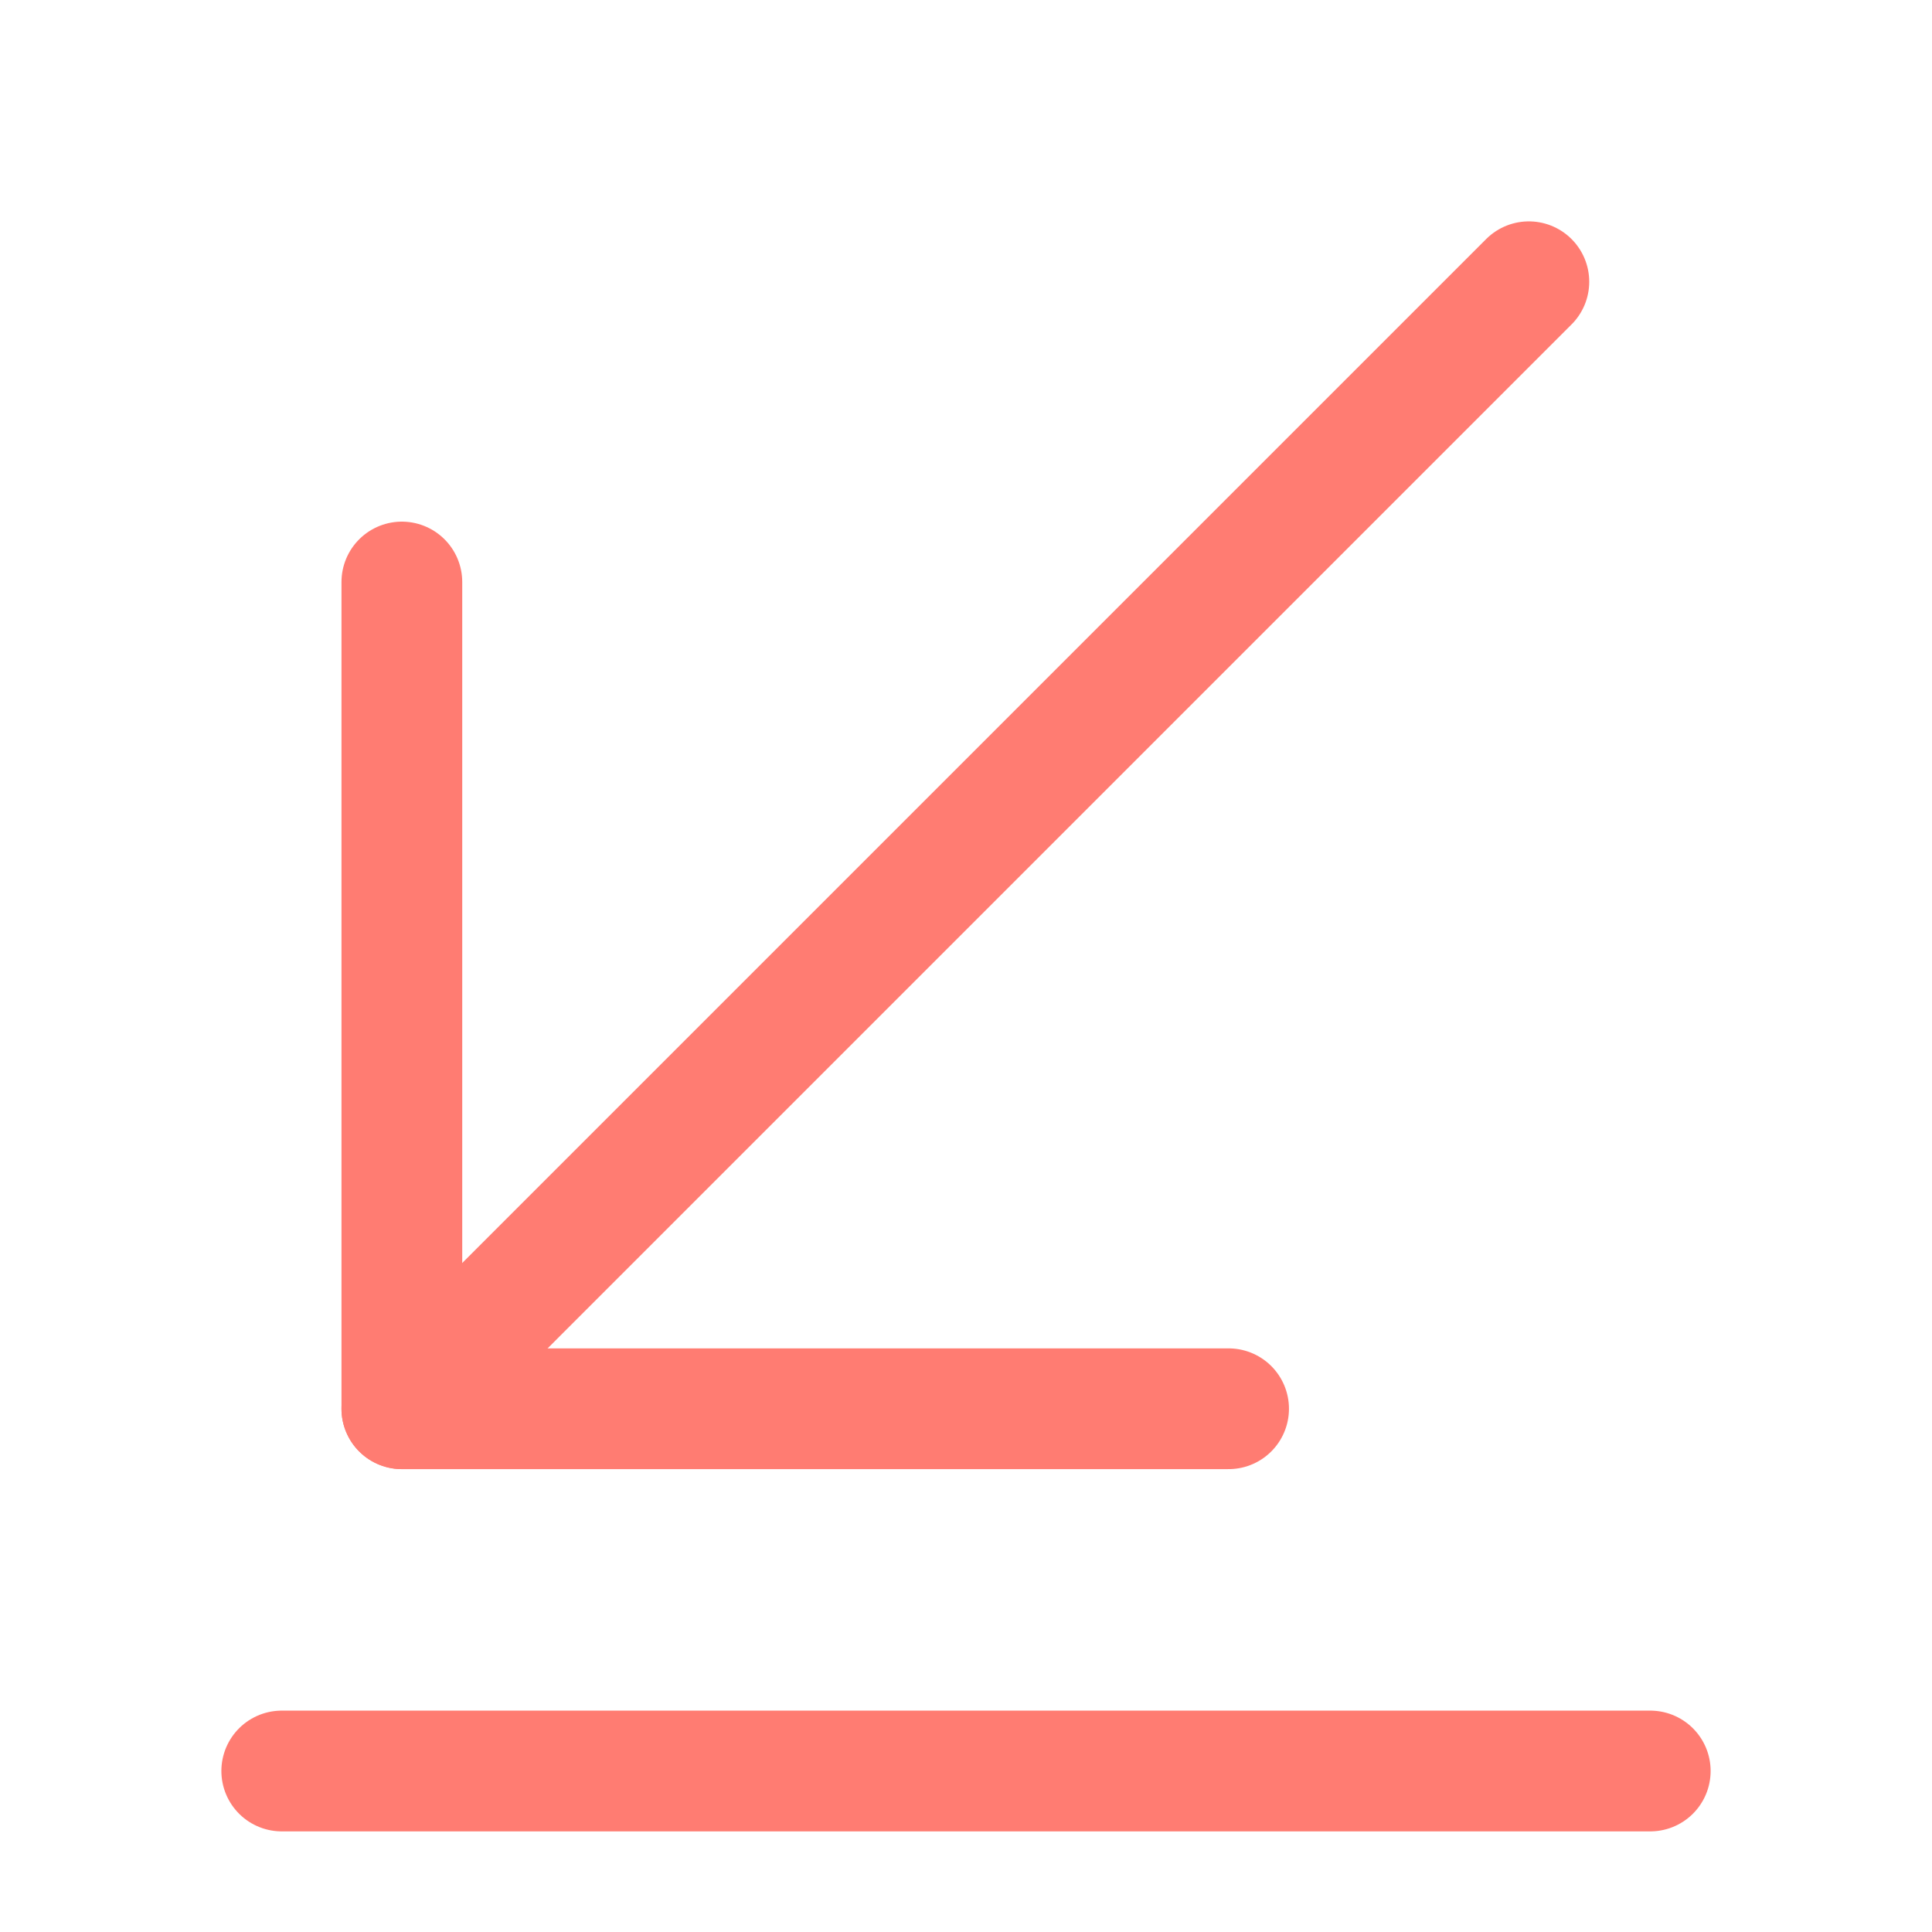
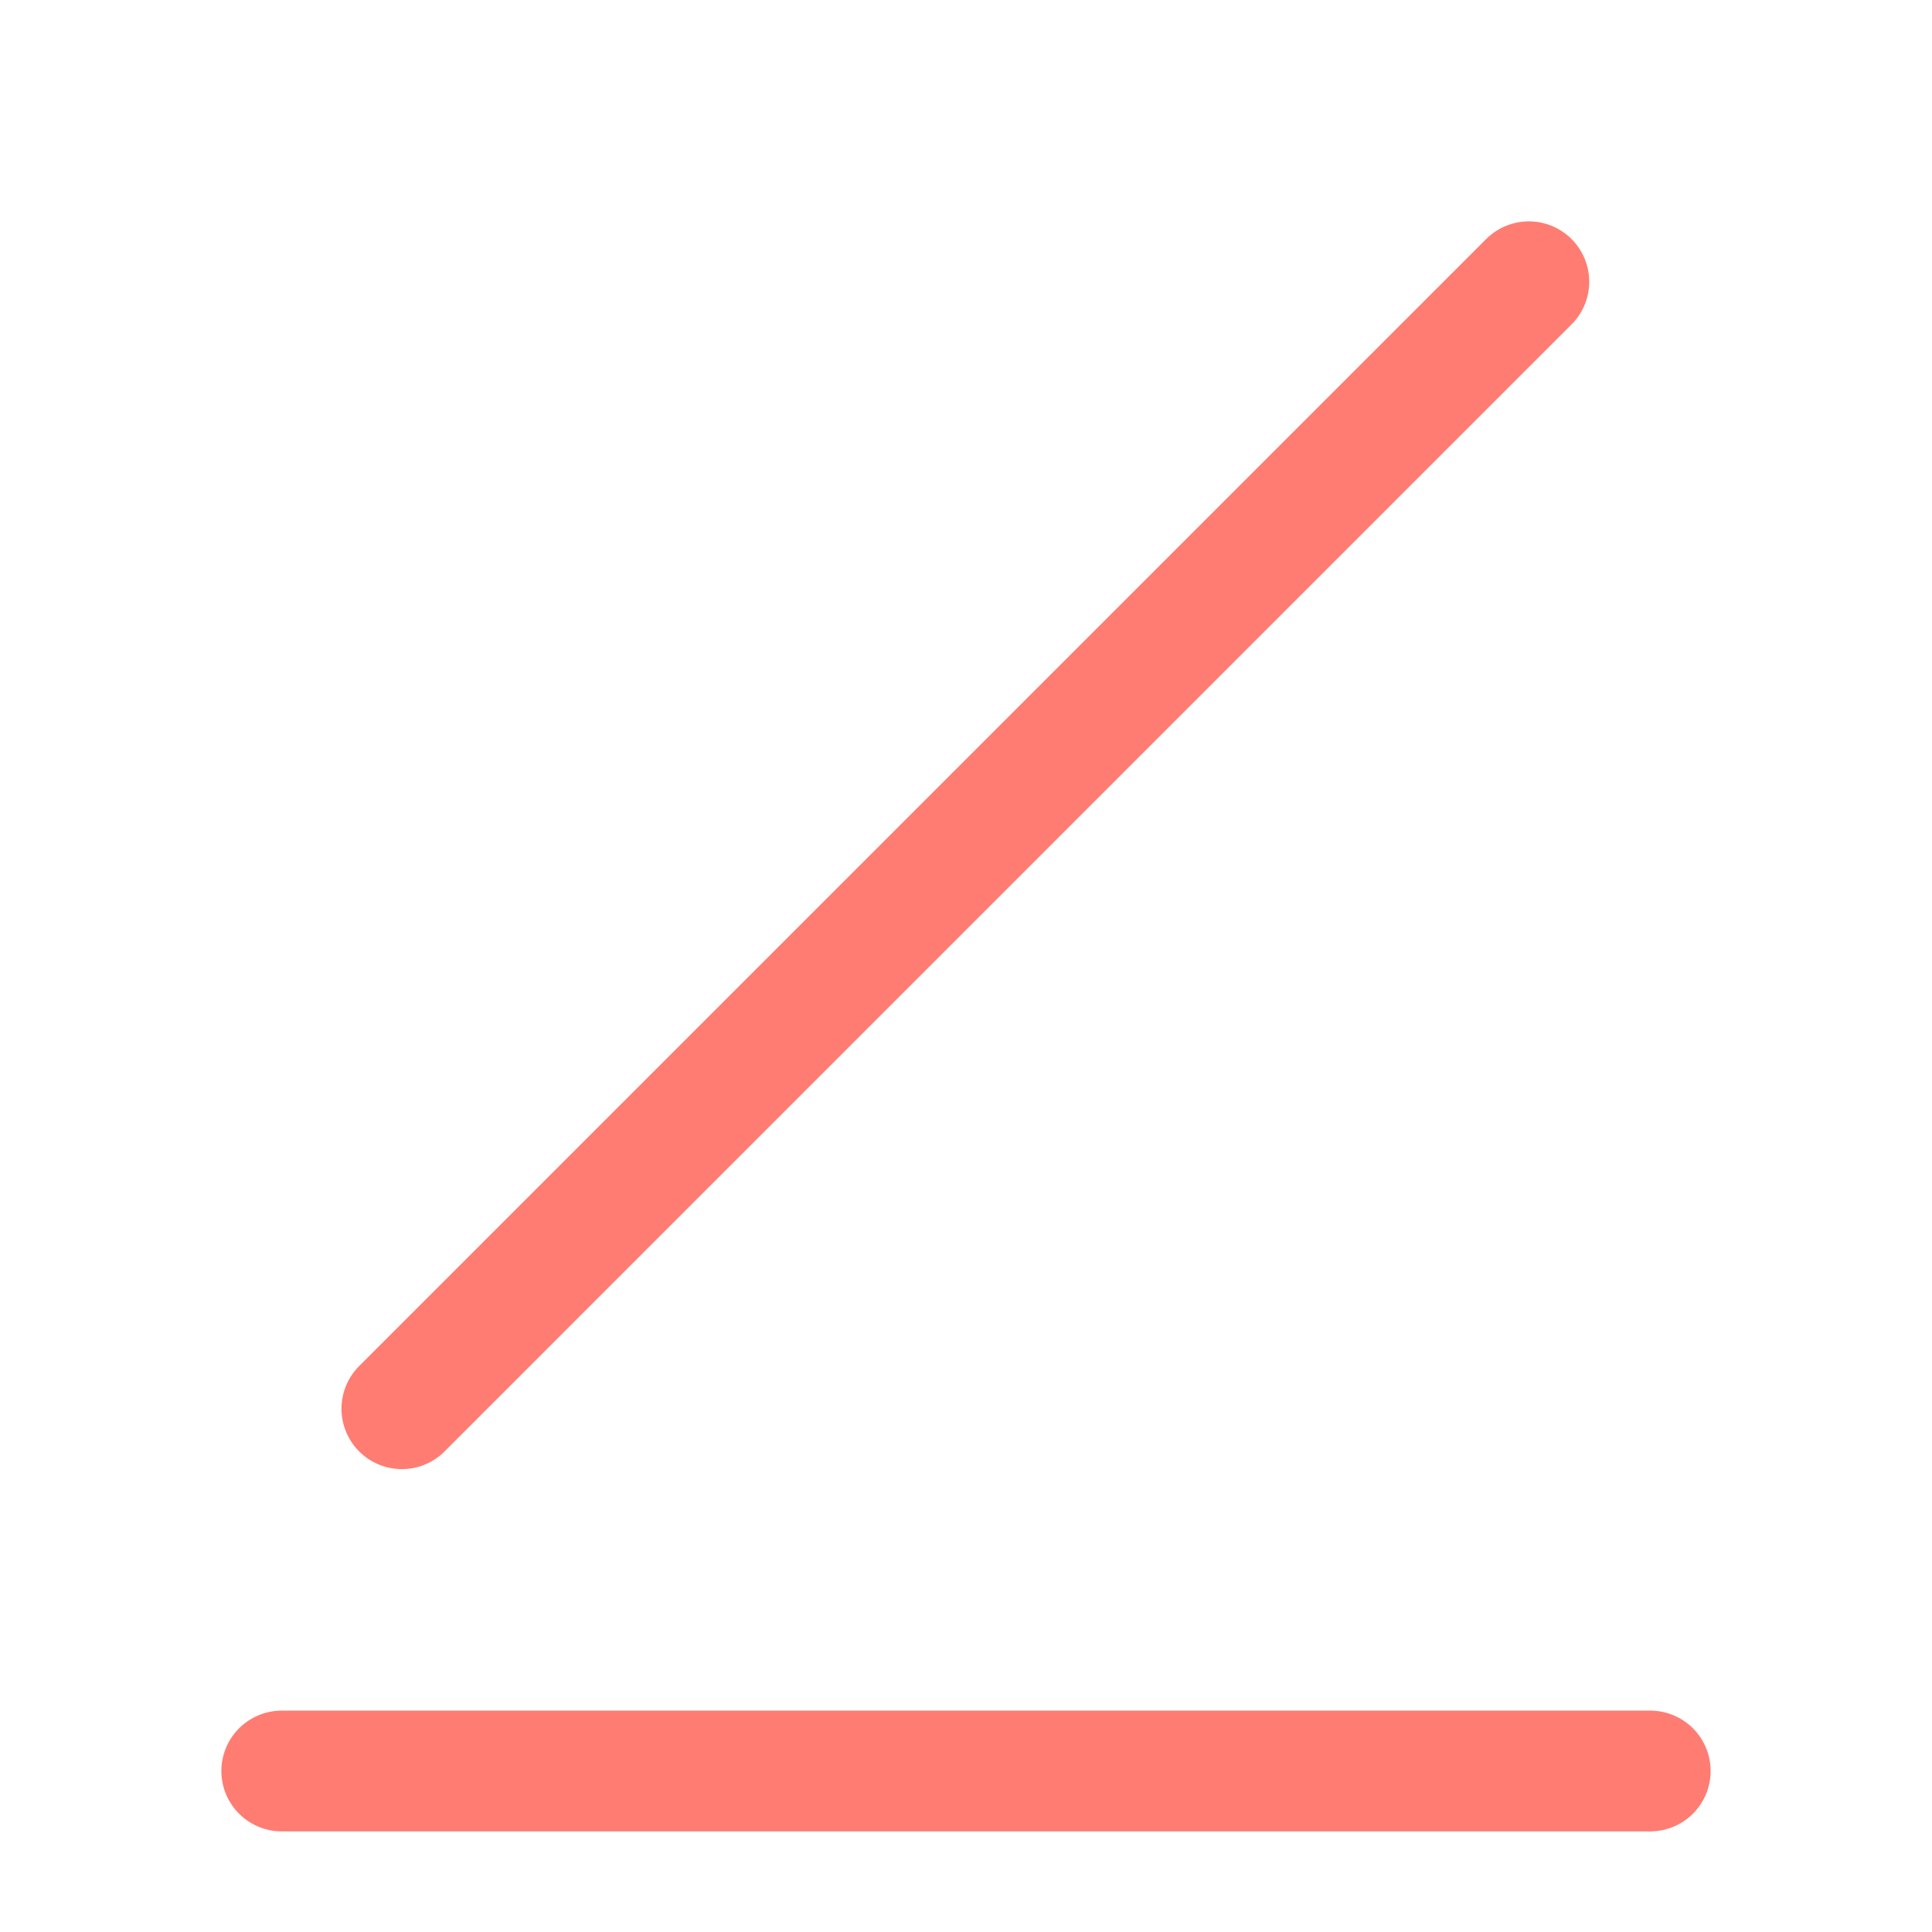
<svg xmlns="http://www.w3.org/2000/svg" width="12" height="12" viewBox="0 0 12 12" fill="none">
  <path d="M2.496 8.75L9.496 1.75" stroke="#FF7C72" stroke-width="0.75" stroke-miterlimit="10" stroke-linecap="round" stroke-linejoin="round" />
-   <path d="M2.496 3.615L2.496 8.75L7.631 8.75" stroke="#FF7C72" stroke-width="0.75" stroke-miterlimit="10" stroke-linecap="round" stroke-linejoin="round" />
  <path d="M1.75 11L10.25 11" stroke="#FF7C72" stroke-width="0.75" stroke-miterlimit="10" stroke-linecap="round" stroke-linejoin="round" />
</svg>